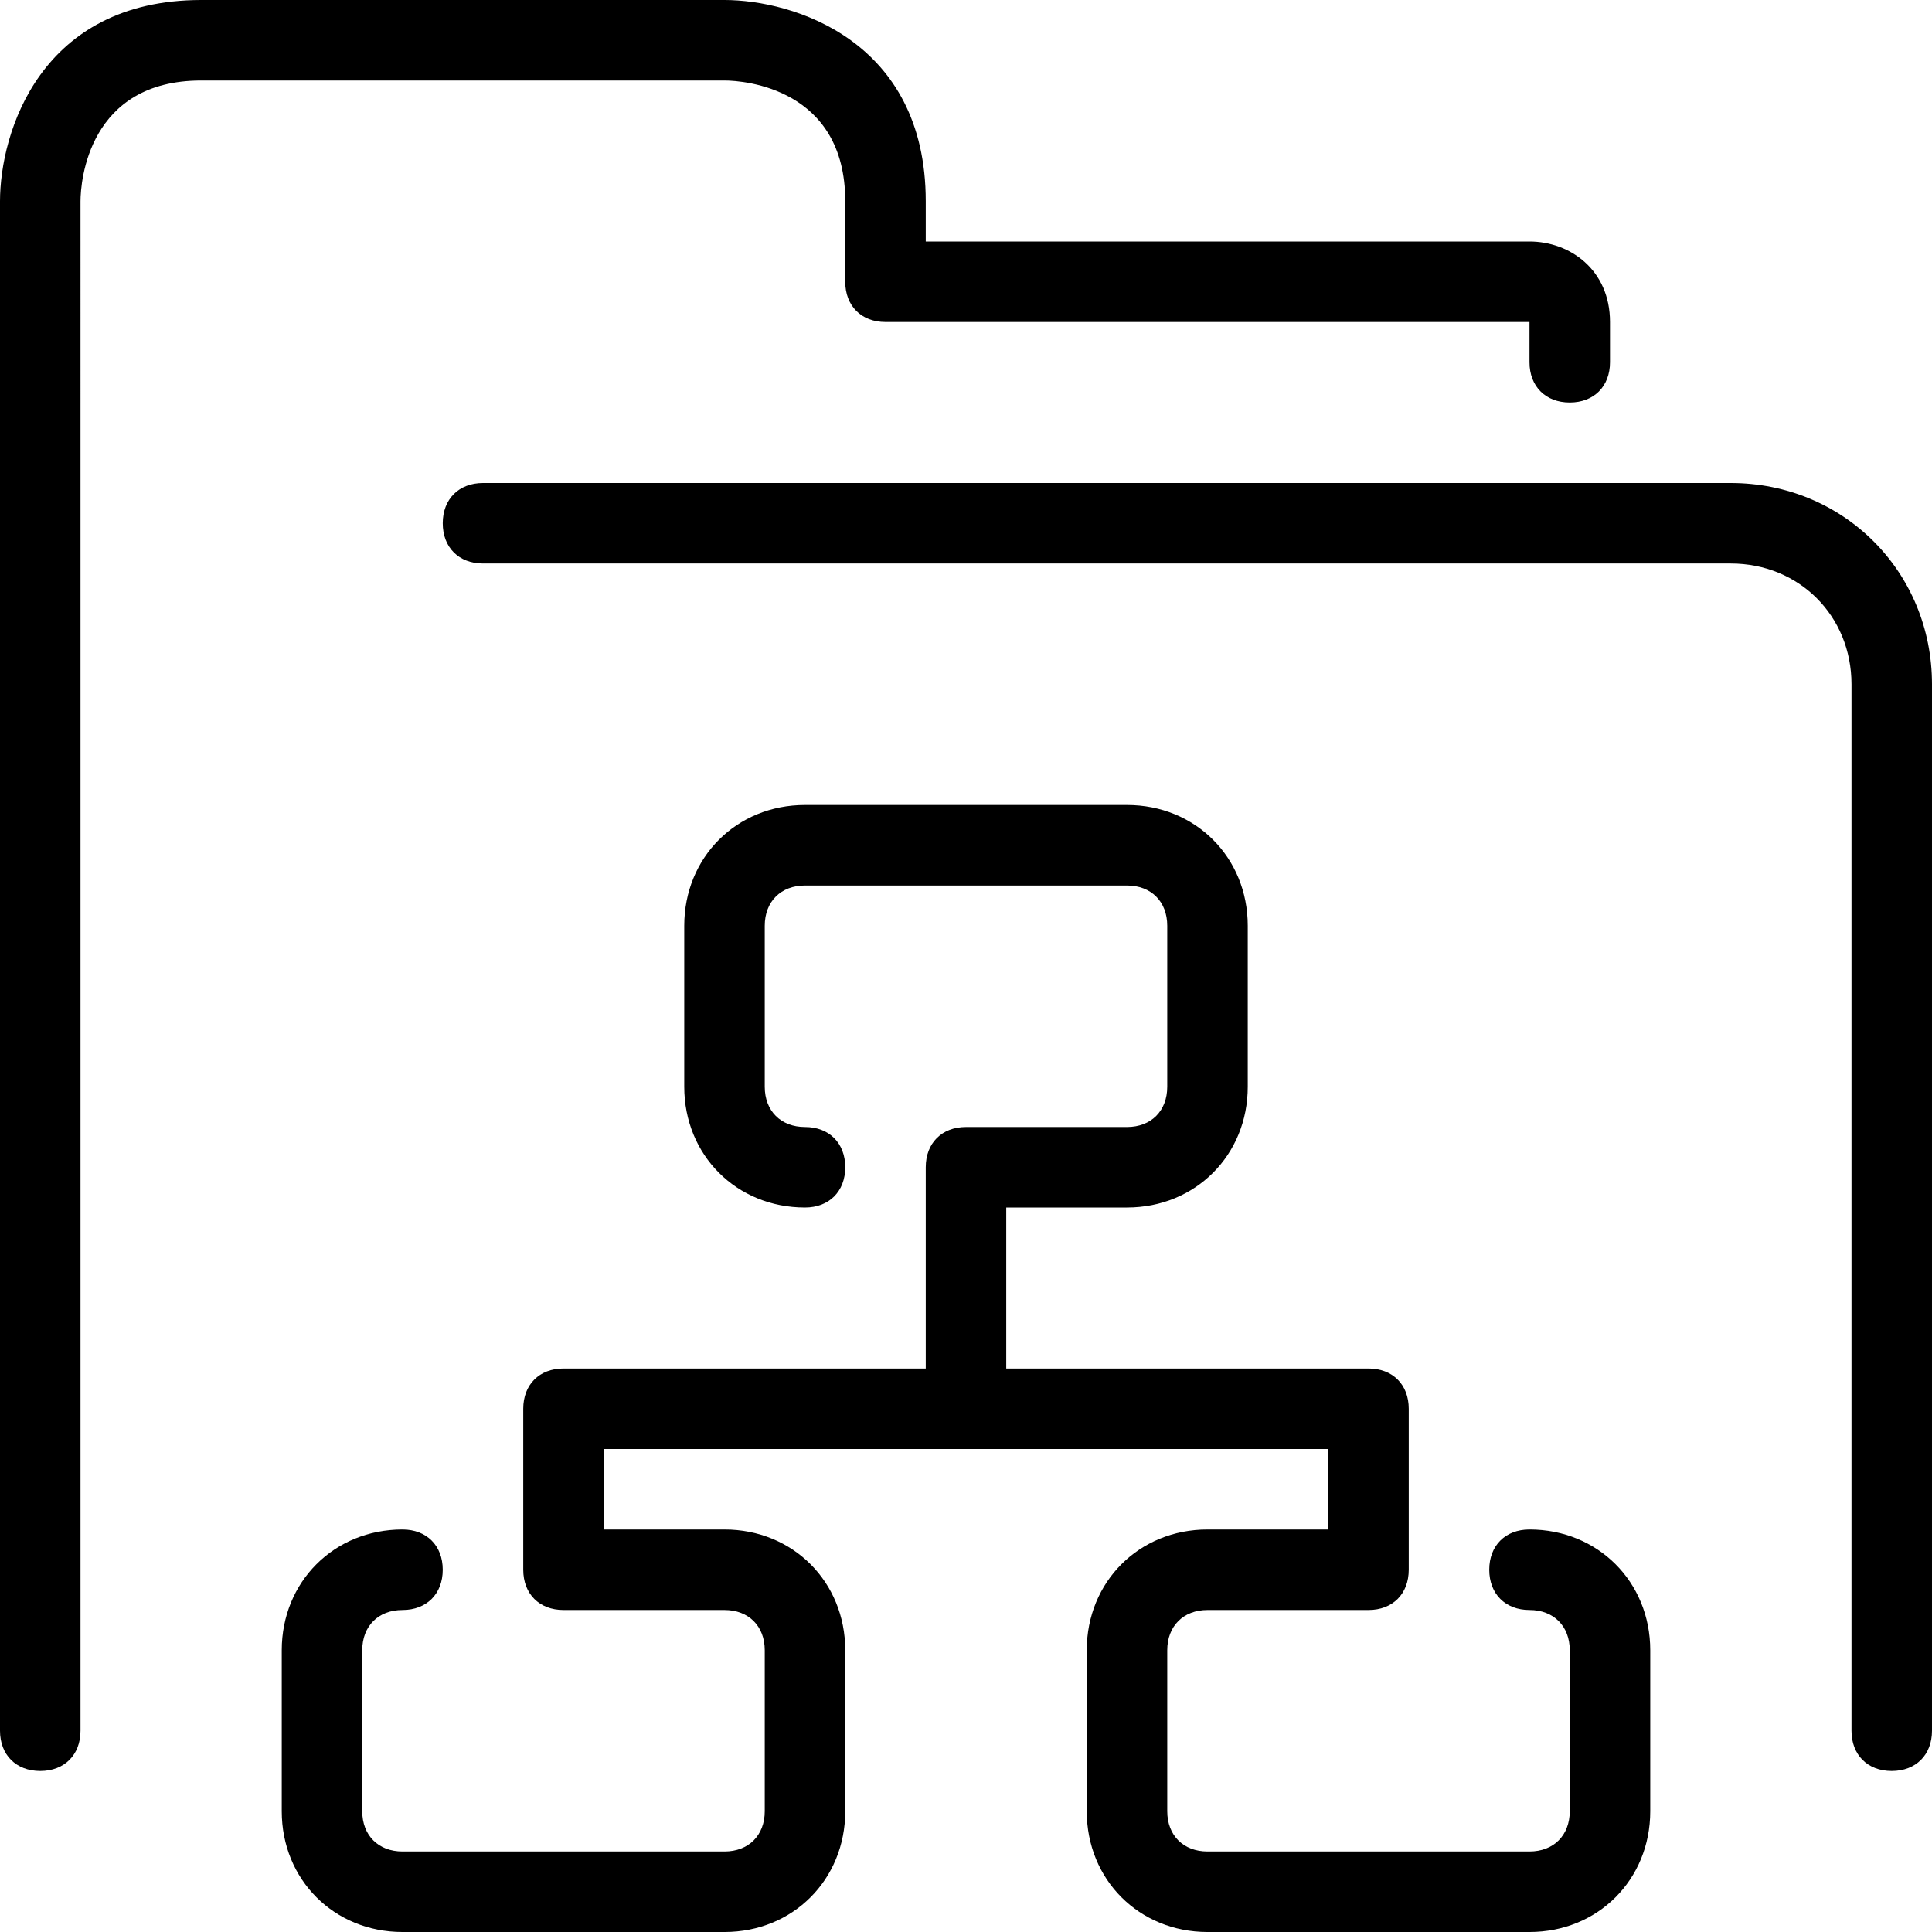
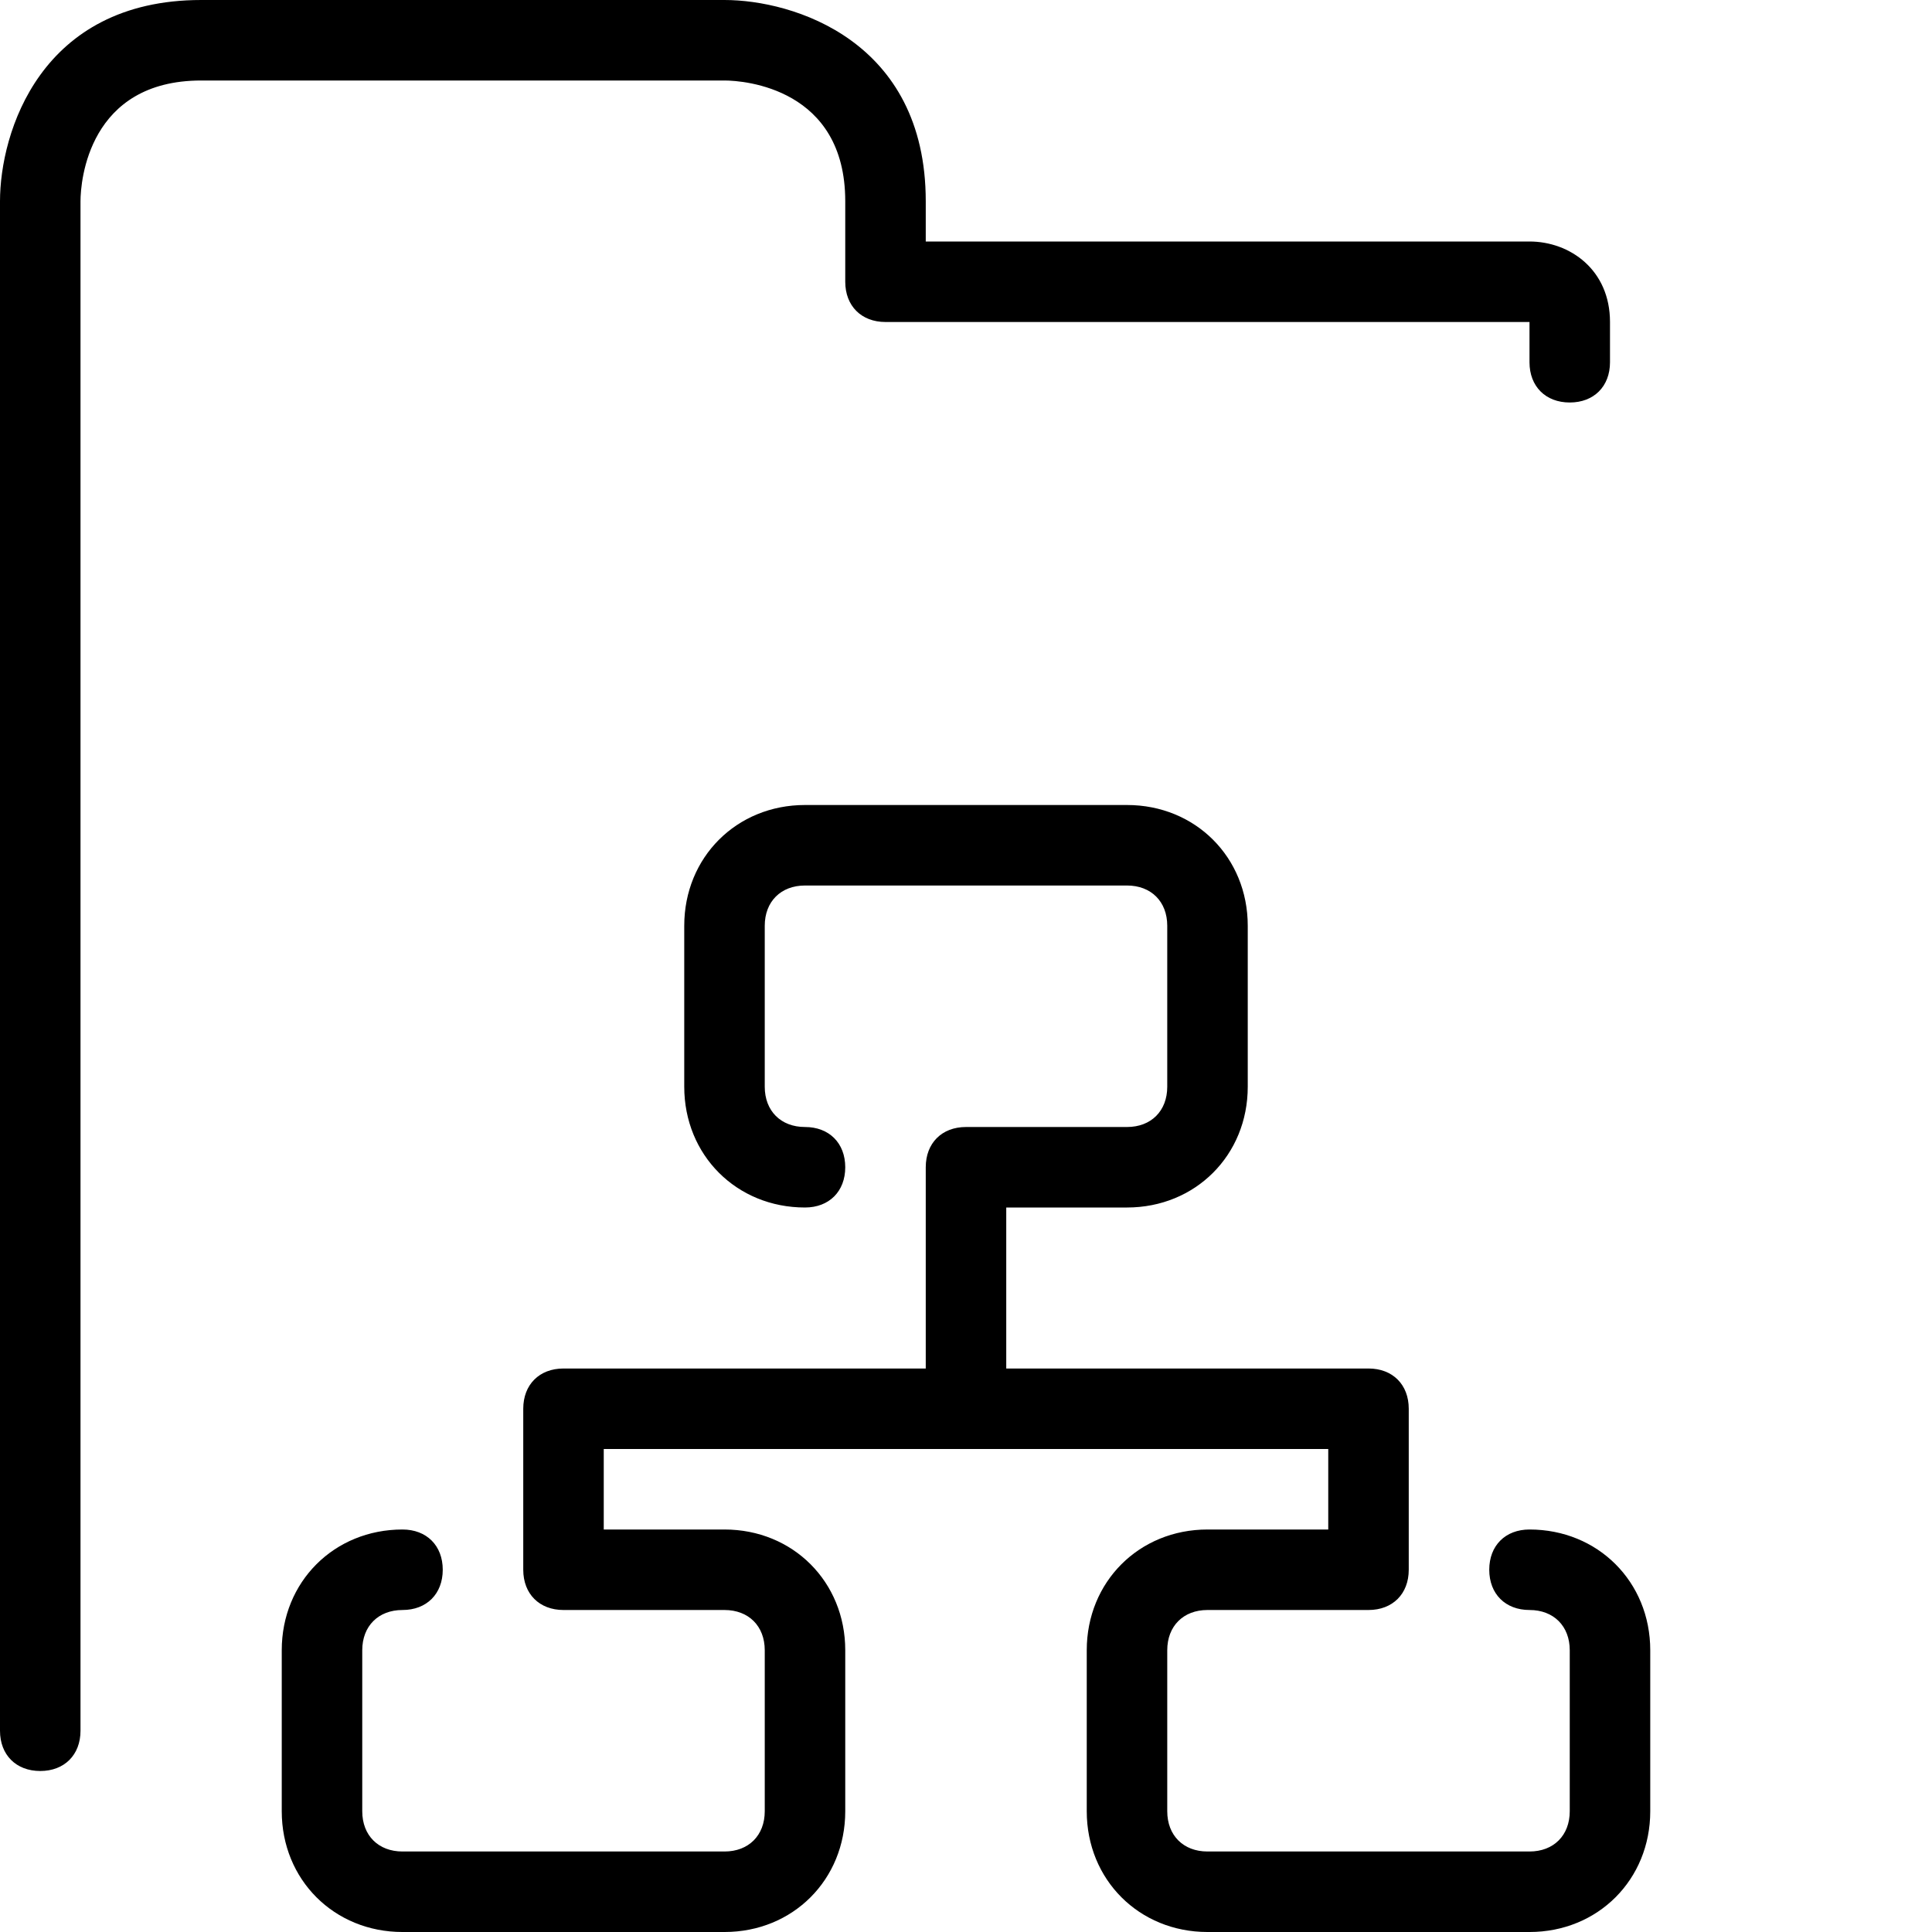
<svg xmlns="http://www.w3.org/2000/svg" version="1.1" id="Laag_1" x="0px" y="0px" viewBox="0 0 48 48" style="enable-background:new 0 0 48 48;" xml:space="preserve">
  <g>
    <path d="M21,5v2c0,0.6,0.4,1,1,1h16v1c0,0.6,0.4,1,1,1c0.6,0,1-0.4,1-1V8c0-1.3-1-2-2-2H23V5c0-4-3.3-5-5-5H5C1,0,0,3.3,0,5v38   c0,0.6,0.4,1,1,1c0.6,0,1-0.4,1-1V5c0-0.5,0.2-3,3-3h13C18.5,2,21,2.2,21,5z" />
-     <path d="M43,12H12c-0.6,0-1,0.4-1,1s0.4,1,1,1h31c1.7,0,3,1.3,3,3v26c0,0.6,0.4,1,1,1c0.6,0,1-0.4,1-1V17C48,14.2,45.8,12,43,12z" />
    <path d="M38,38c-0.6,0-1,0.4-1,1s0.4,1,1,1c0.6,0,1,0.4,1,1v4c0,0.6-0.4,1-1,1h-8c-0.6,0-1-0.4-1-1v-4c0-0.6,0.4-1,1-1h4   c0.6,0,1-0.4,1-1v-4c0-0.6-0.4-1-1-1h-9v-4h3c1.7,0,3-1.3,3-3v-4c0-1.7-1.3-3-3-3h-8c-1.7,0-3,1.3-3,3v4c0,1.7,1.3,3,3,3   c0.6,0,1-0.4,1-1s-0.4-1-1-1c-0.6,0-1-0.4-1-1v-4c0-0.6,0.4-1,1-1h8c0.6,0,1,0.4,1,1v4c0,0.6-0.4,1-1,1h-4c-0.6,0-1,0.4-1,1v5h-9   c-0.6,0-1,0.4-1,1v4c0,0.6,0.4,1,1,1h4c0.6,0,1,0.4,1,1v4c0,0.6-0.4,1-1,1h-8c-0.6,0-1-0.4-1-1v-4c0-0.6,0.4-1,1-1c0.6,0,1-0.4,1-1   s-0.4-1-1-1c-1.7,0-3,1.3-3,3v4c0,1.7,1.3,3,3,3h8c1.7,0,3-1.3,3-3v-4c0-1.7-1.3-3-3-3h-3v-2h18v2h-3c-1.7,0-3,1.3-3,3v4   c0,1.7,1.3,3,3,3h8c1.7,0,3-1.3,3-3v-4C41,39.3,39.7,38,38,38z" />
  </g>
</svg>